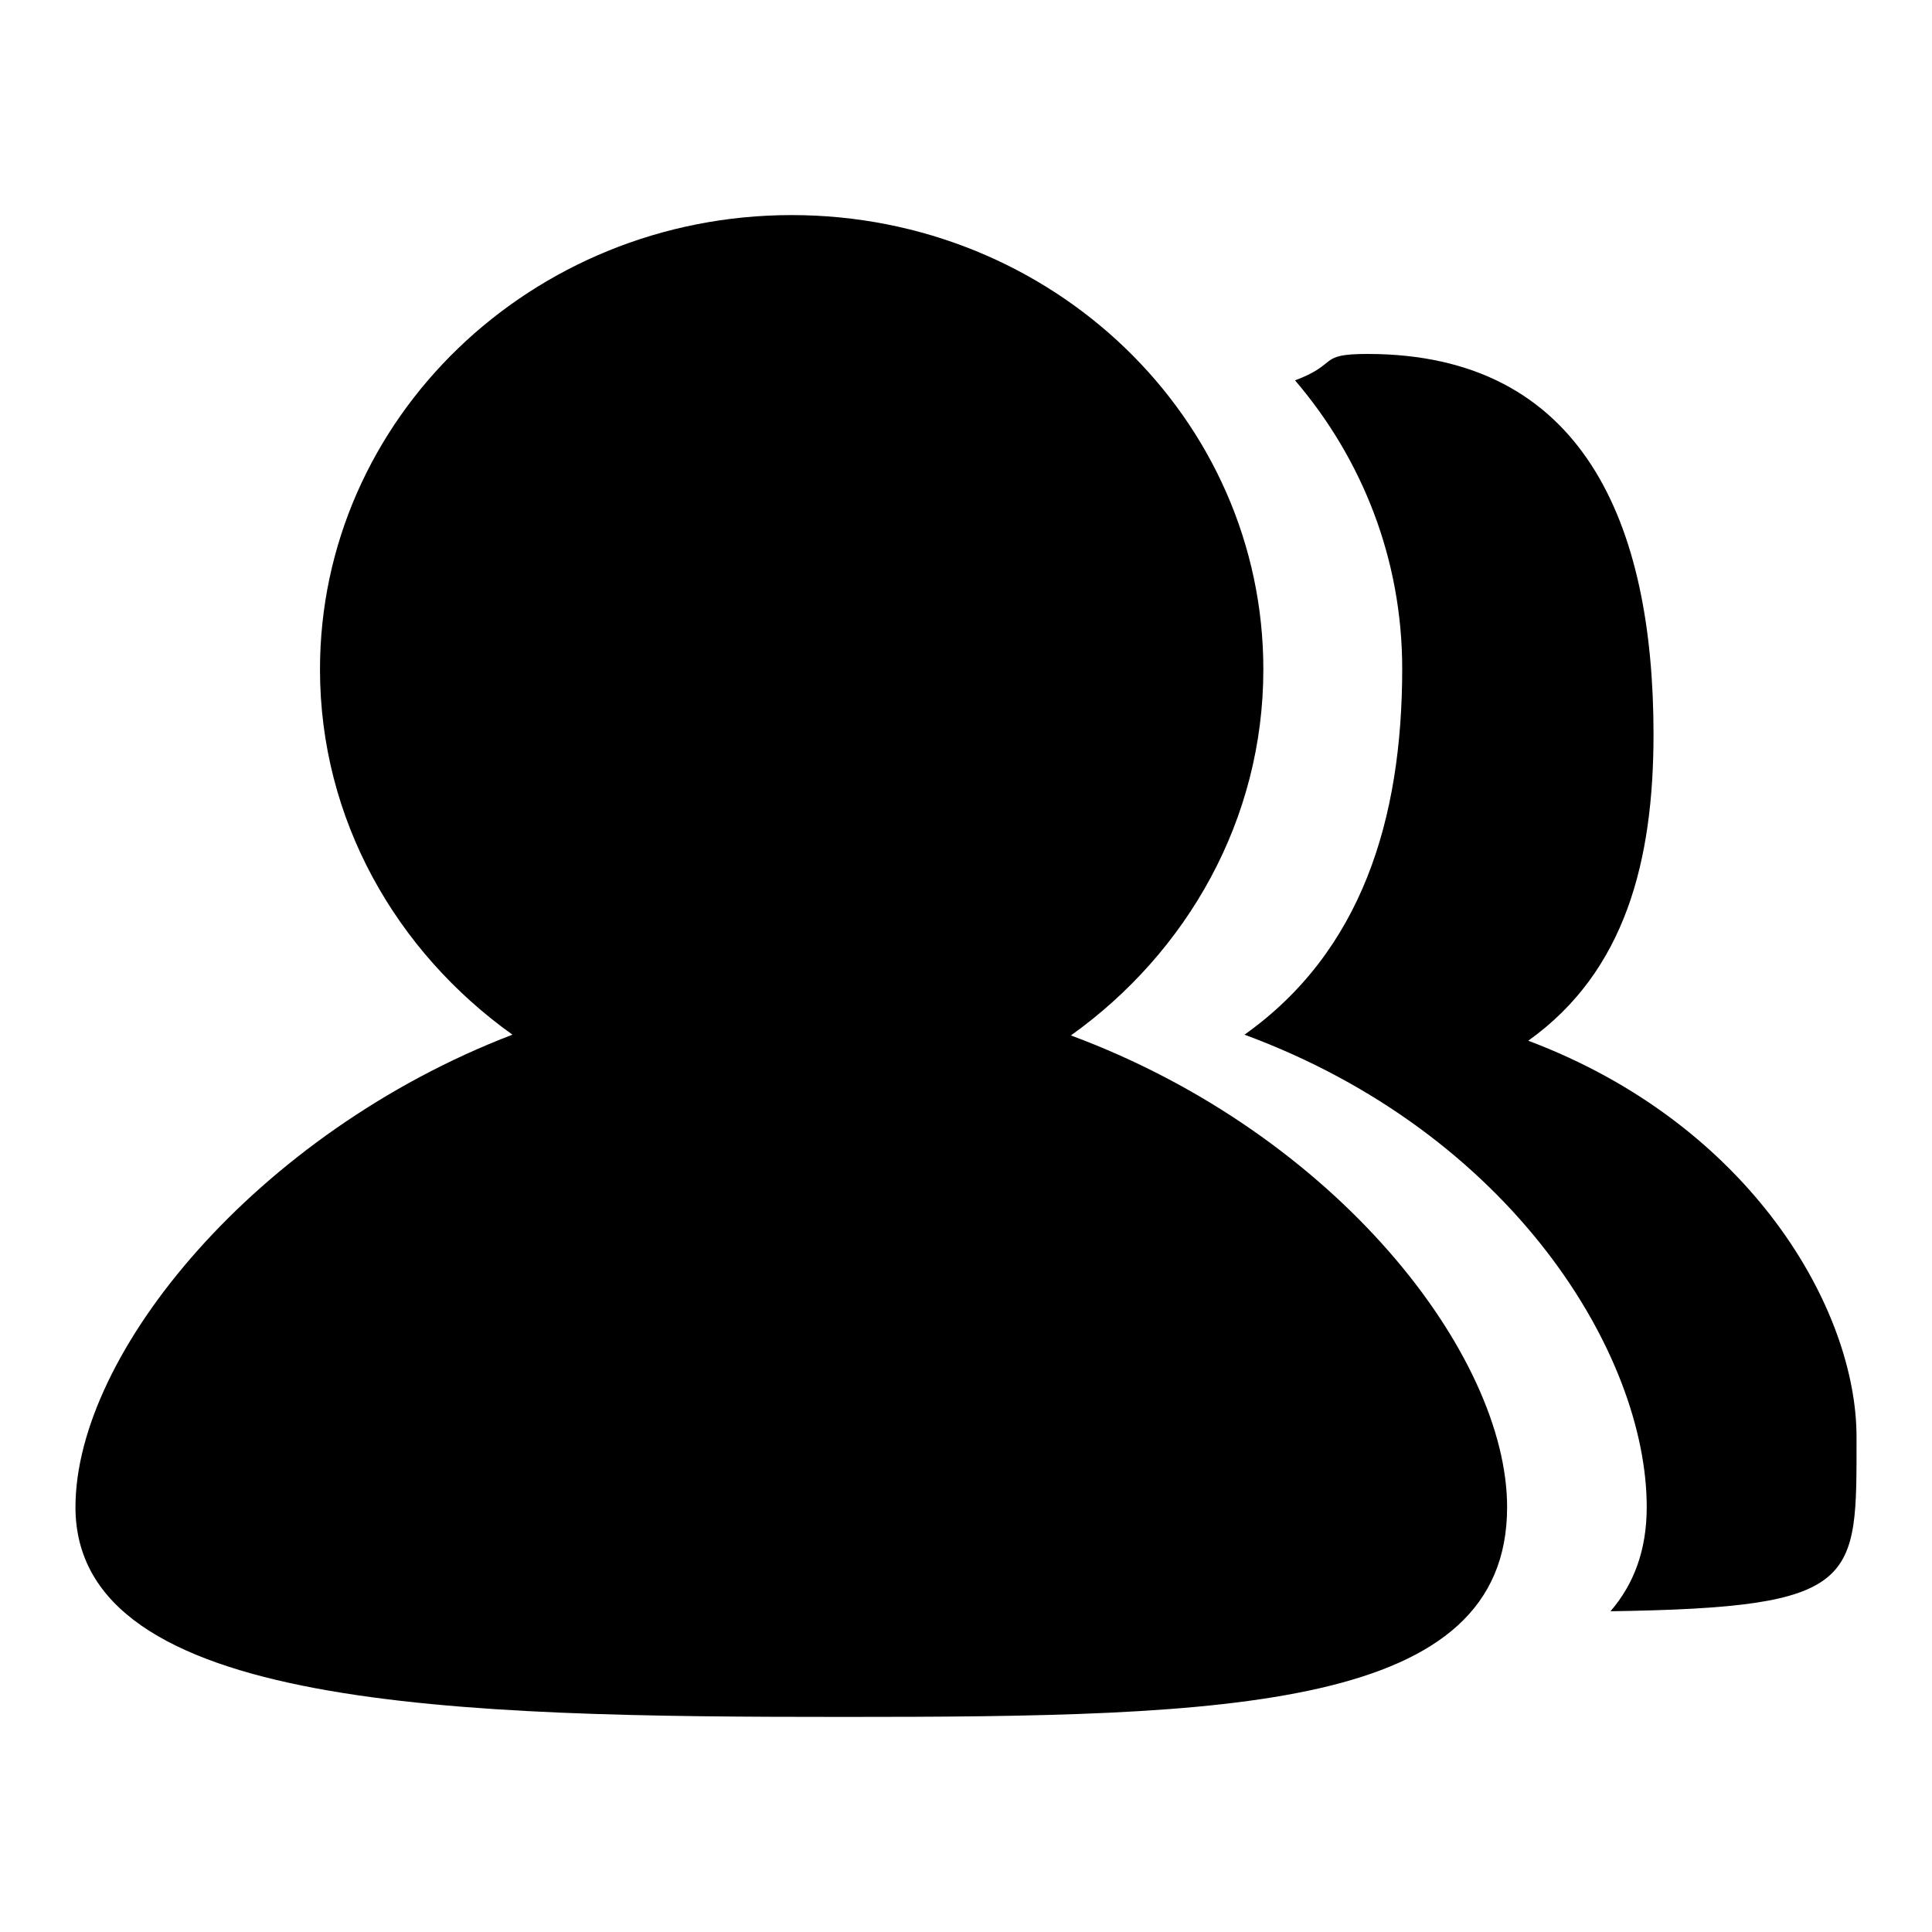
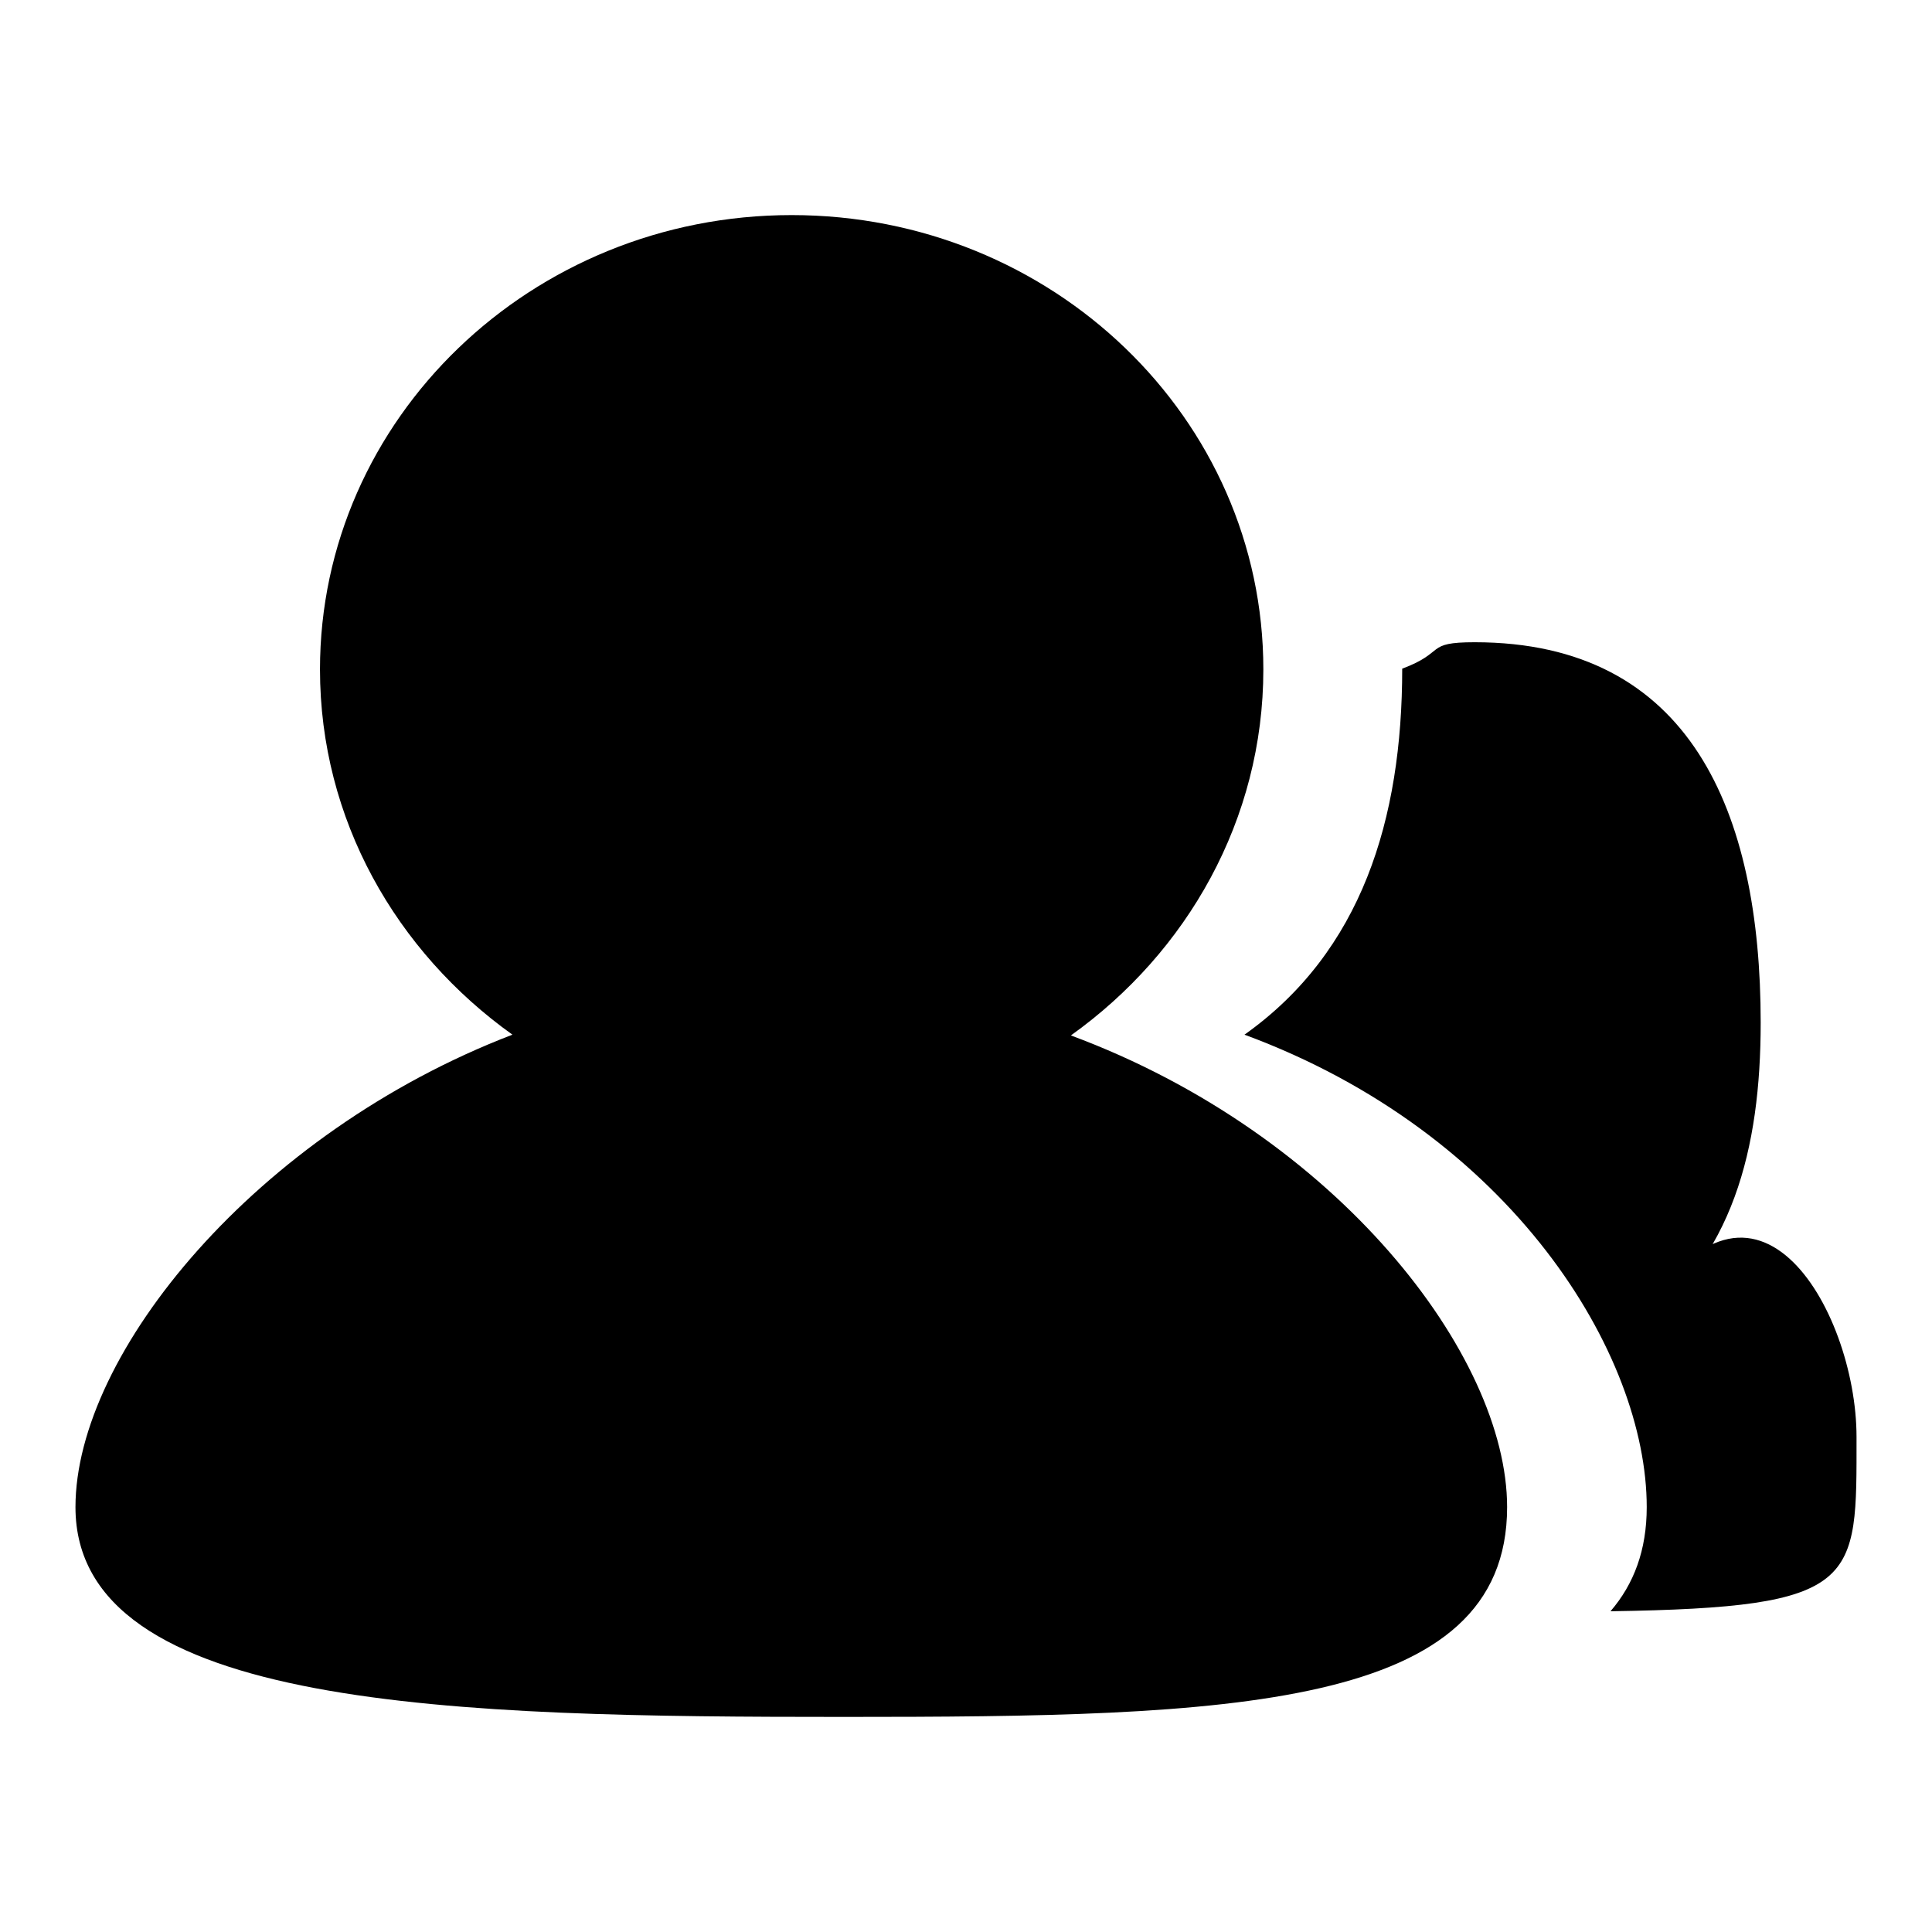
<svg xmlns="http://www.w3.org/2000/svg" version="1.1" x="0px" y="0px" viewBox="0 0 256 256" enable-background="new 0 0 256 256" xml:space="preserve">
  <g>
    <g>
-       <path fill="#000000" d="M199.7,199.7c0,26.9-36.8,27.8-87.9,27.8c-51.1,0-101.8-0.9-101.8-27.8c0-20.4,24-49.6,57.9-62.6c-15.4-11-25.5-28.5-25.5-48.4c0-33.2,28-60.2,62.5-60.2c34.5,0,62.5,26.9,62.5,60.2c0,19.9-10.1,37.5-25.5,48.5C177.2,150.3,199.7,179.6,199.7,199.7L199.7,199.7L199.7,199.7z M246,190.4c0,19.3,0.6,22.6-32.6,23.1c3.1-3.6,4.8-8.1,4.8-13.8c0-20.2-17.8-49.5-53.3-62.6c15.5-11,20.9-28.5,20.9-48.5c0-14.5-5.3-27.8-14.2-38.2c5.9-2.2,2.9-3.5,9.6-3.5c28.6,0,37.9,22.5,37.9,50.4c0,16.7-3.7,31.4-16.6,40.6C232,149,246,173.5,246,190.4L246,190.4L246,190.4L246,190.4z" />
+       <path fill="#000000" d="M199.7,199.7c0,26.9-36.8,27.8-87.9,27.8c-51.1,0-101.8-0.9-101.8-27.8c0-20.4,24-49.6,57.9-62.6c-15.4-11-25.5-28.5-25.5-48.4c0-33.2,28-60.2,62.5-60.2c34.5,0,62.5,26.9,62.5,60.2c0,19.9-10.1,37.5-25.5,48.5C177.2,150.3,199.7,179.6,199.7,199.7L199.7,199.7L199.7,199.7z M246,190.4c0,19.3,0.6,22.6-32.6,23.1c3.1-3.6,4.8-8.1,4.8-13.8c0-20.2-17.8-49.5-53.3-62.6c15.5-11,20.9-28.5,20.9-48.5c5.9-2.2,2.9-3.5,9.6-3.5c28.6,0,37.9,22.5,37.9,50.4c0,16.7-3.7,31.4-16.6,40.6C232,149,246,173.5,246,190.4L246,190.4L246,190.4L246,190.4z" />
    </g>
  </g>
</svg>